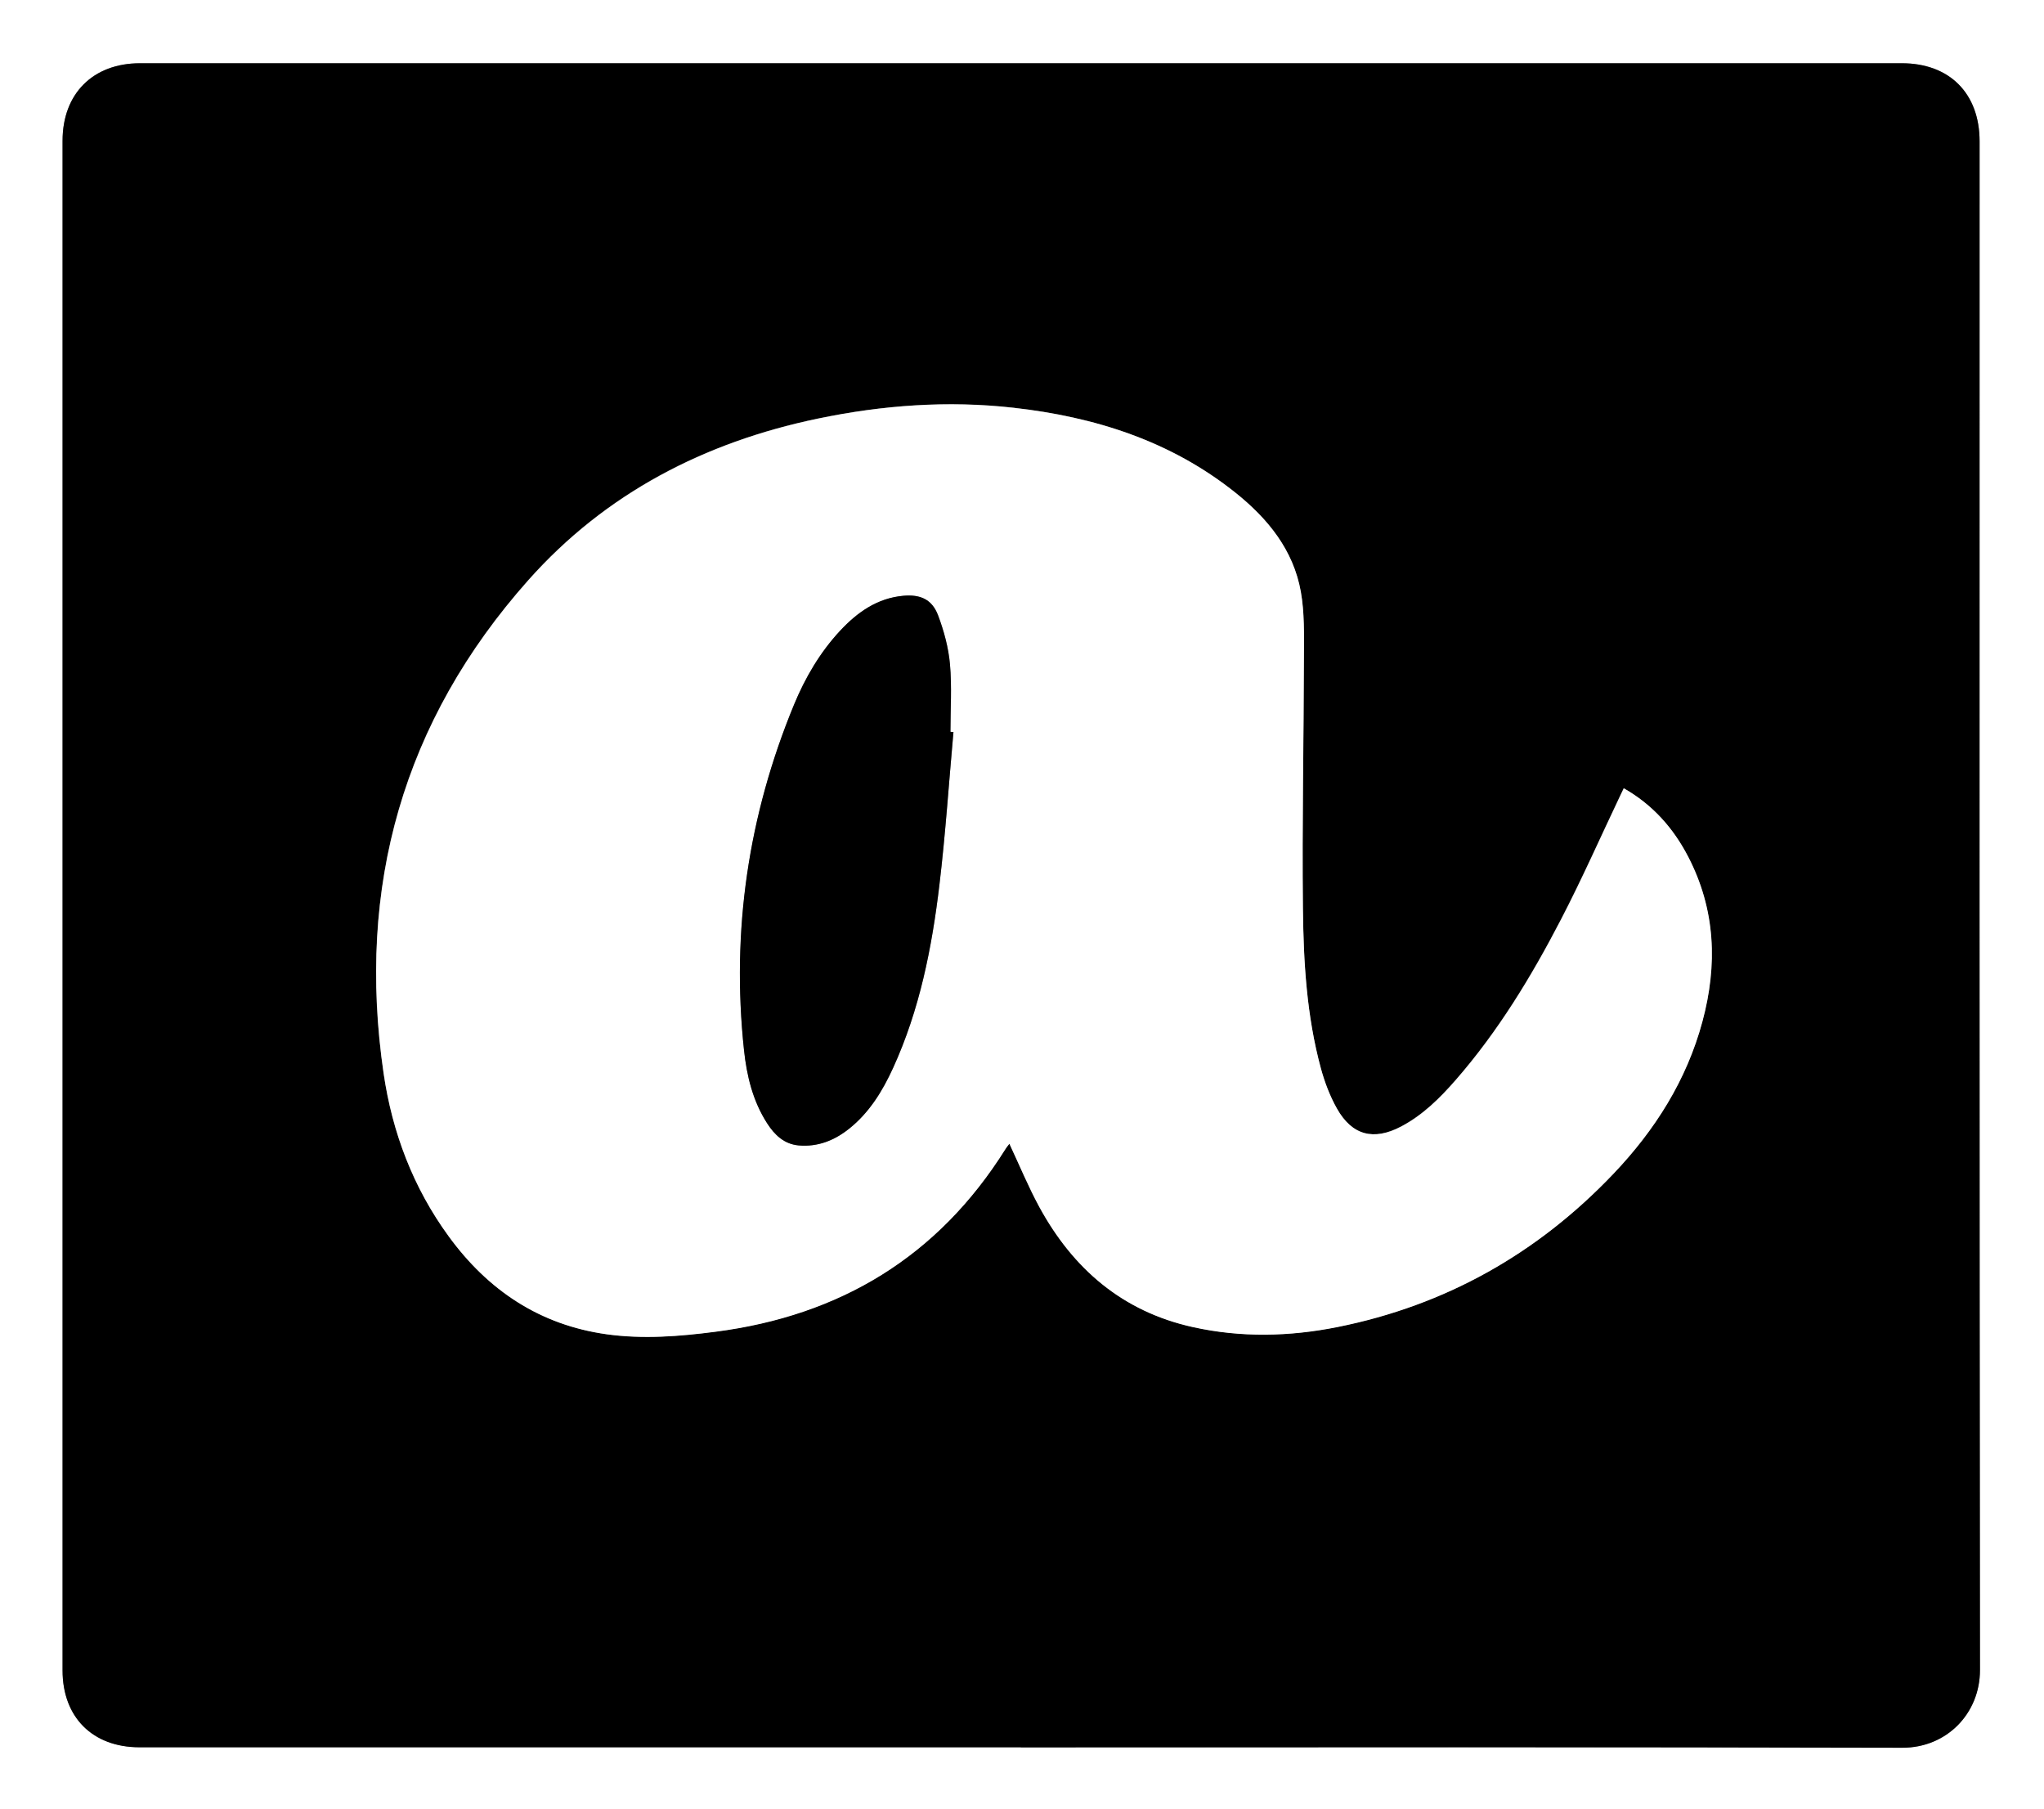
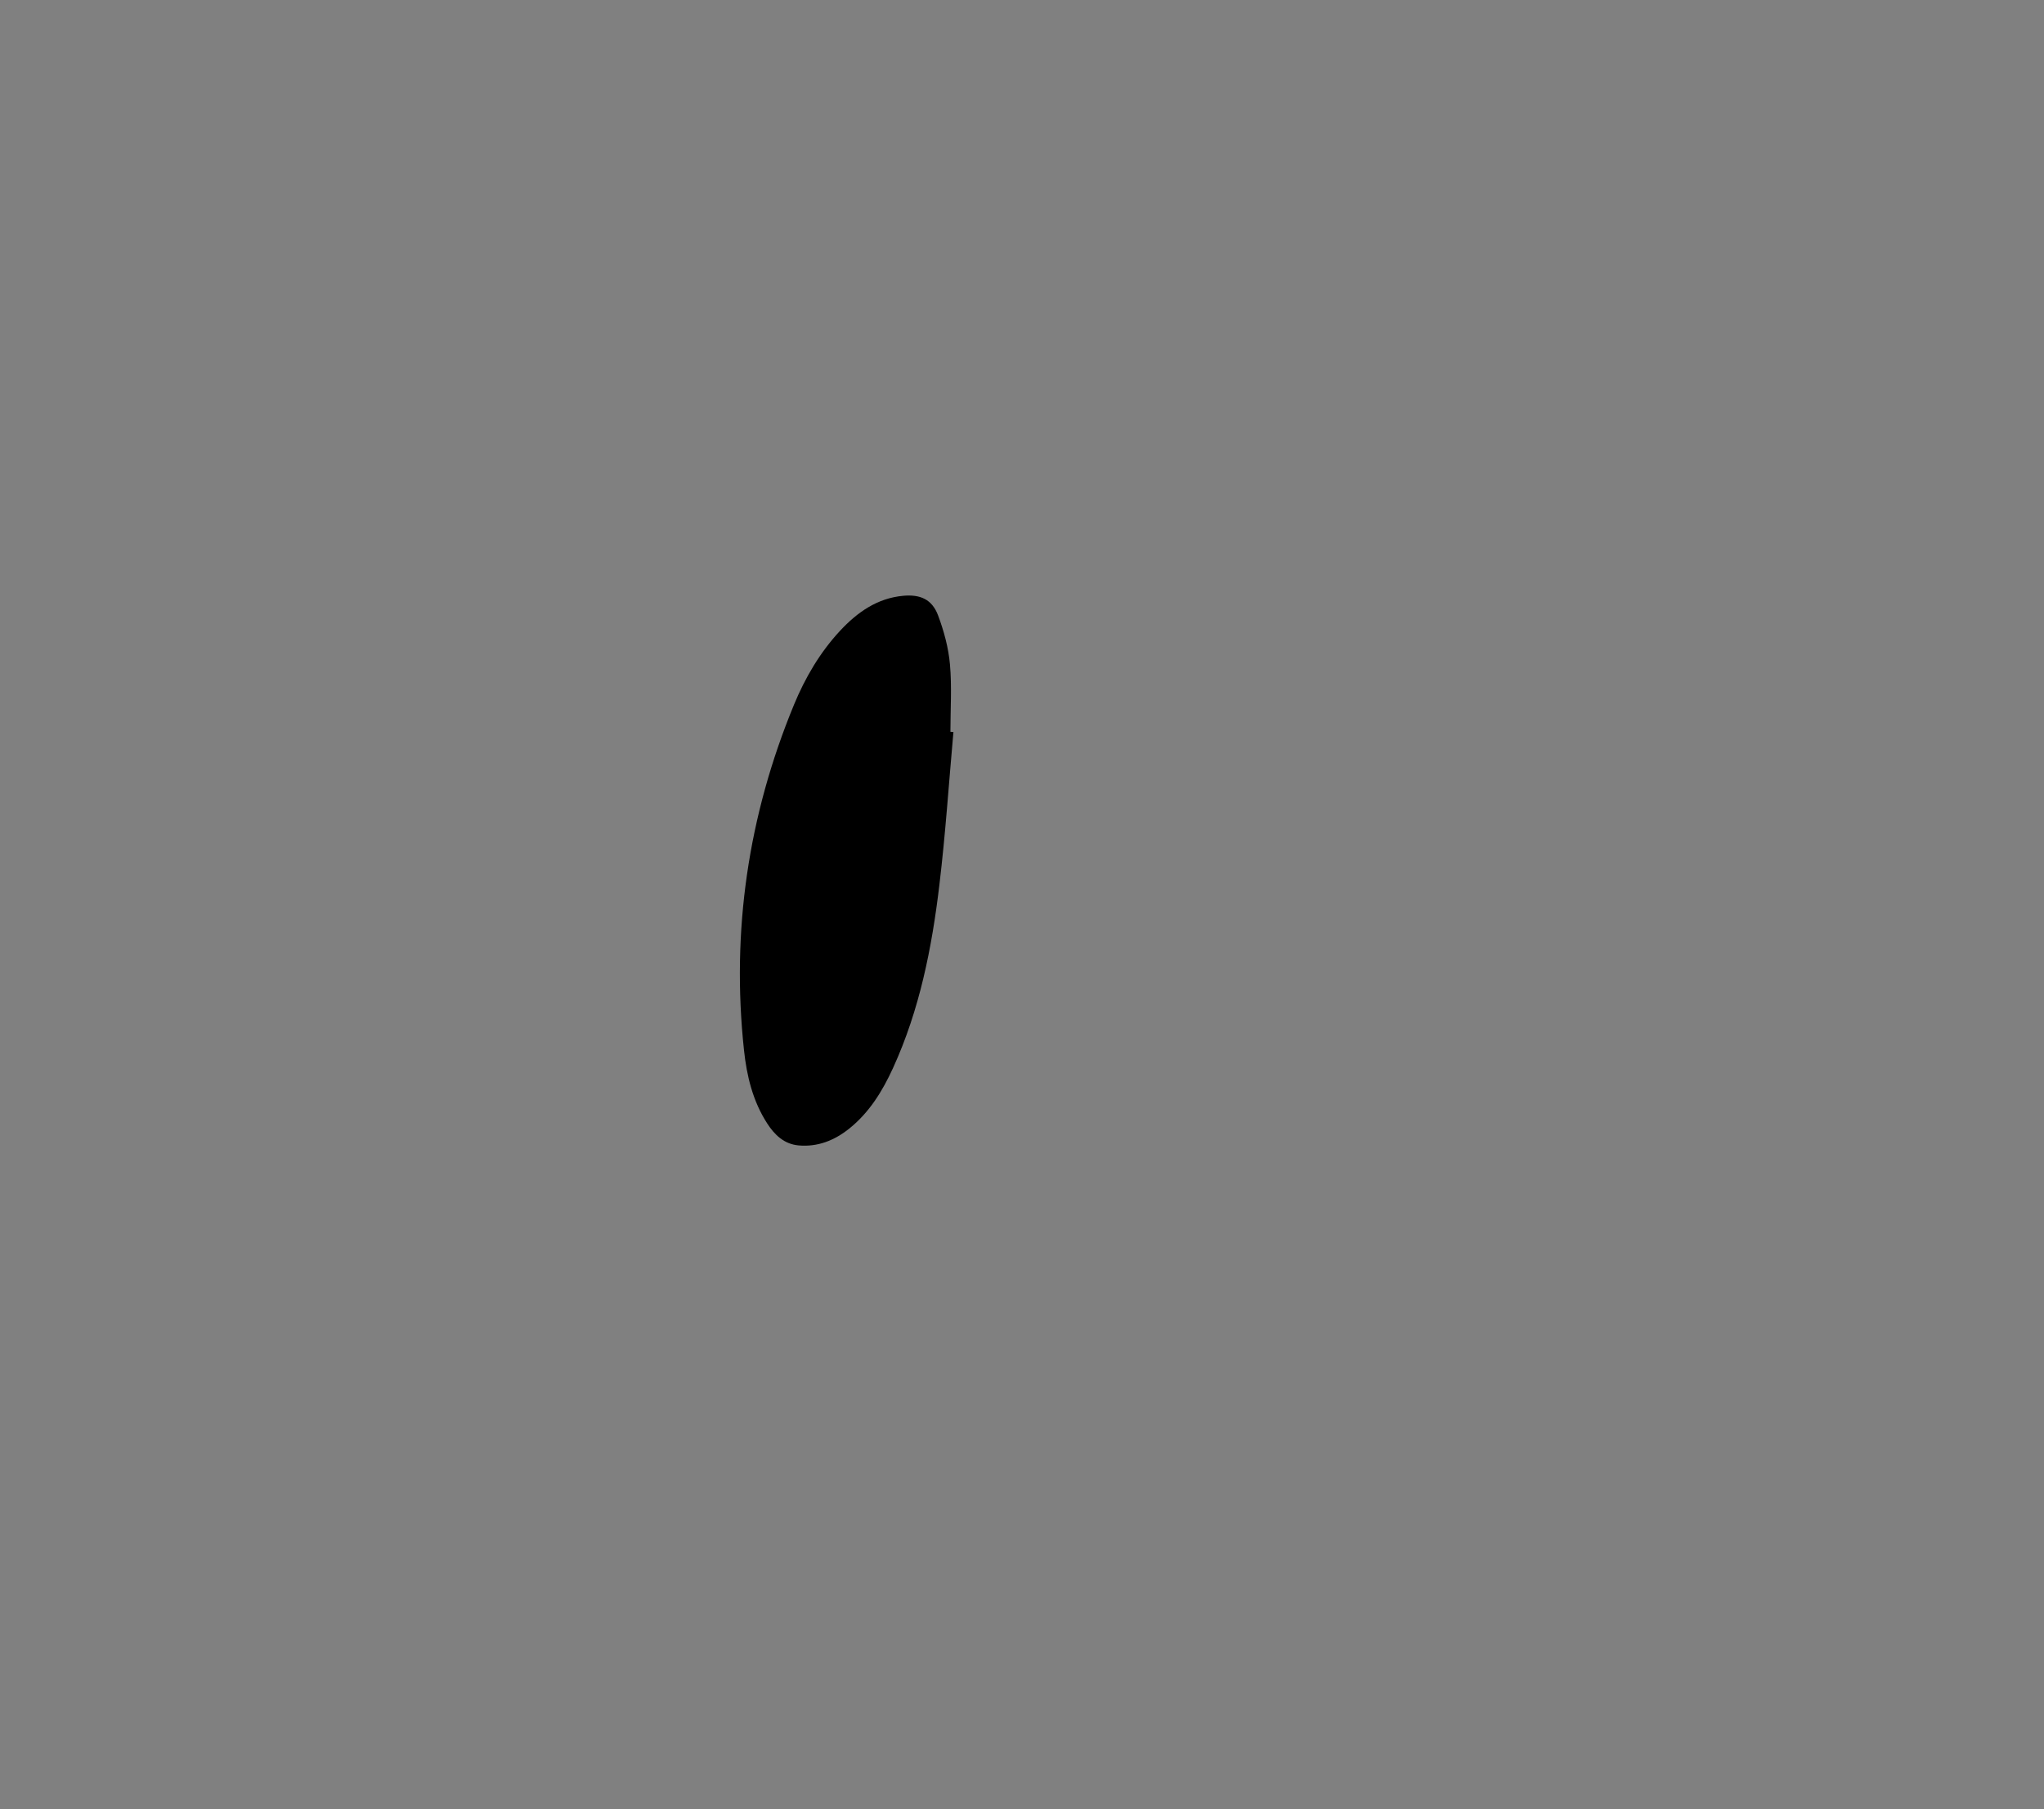
<svg xmlns="http://www.w3.org/2000/svg" id="Layer_2" data-name="Layer 2" viewBox="0 0 264.96 234.48">
  <rect x="0" y="0" width="264.96" height="234.48" fill="#808080" stroke="none" />
  <defs>
    <style>
      .cls-1 {
        fill: #fff;
      }
    </style>
  </defs>
  <g id="Layer_4" data-name="Layer 4">
    <g id="JPG_SVG_version" data-name="JPG_SVG version">
      <g>
-         <path class="cls-1" d="M0,0H264.96V234.48H0C0,156.32,0,78.16,0,0ZM132.33,226.44c38.08,0,76.17-.05,114.25,.05,5.78,.02,10.09-4.45,10.08-10.07-.08-66.04-.05-132.07-.05-198.11,0-6.21-3.89-10.12-10.08-10.12-76.13,0-152.25,0-228.38,0-6.1,0-10.04,3.94-10.04,10.05,0,66.08,0,132.15,0,198.23,0,6.07,3.89,9.96,9.97,9.96,38.08,0,76.17,0,114.25,0Z" />
-         <path d="M132.33,226.44c-38.08,0-76.17,0-114.25,0-6.07,0-9.97-3.89-9.97-9.96,0-66.08,0-132.15,0-198.23,0-6.11,3.94-10.05,10.04-10.05,76.13,0,152.25,0,228.38,0,6.19,0,10.08,3.91,10.08,10.12,0,66.04-.03,132.07,.05,198.11,0,5.62-4.3,10.08-10.08,10.07-38.08-.1-76.17-.05-114.25-.05Zm78.14-124.29c-.17,.36-.3,.64-.44,.92-2.55,5.37-4.96,10.81-7.7,16.09-3.83,7.39-8.14,14.49-13.64,20.79-2.06,2.36-4.27,4.55-7.08,6.03-3.56,1.87-6.36,1.15-8.32-2.33-.91-1.61-1.59-3.41-2.08-5.2-1.84-6.8-2.25-13.8-2.33-20.79-.12-10.91,.11-21.83,.13-32.74,0-2.75,.07-5.55-.4-8.24-.96-5.42-4.28-9.48-8.46-12.83-8.41-6.73-18.27-9.84-28.79-11.02-8.52-.96-16.99-.33-25.37,1.41-14.68,3.06-27.5,9.68-37.52,20.94-16.25,18.28-22.28,39.75-18.76,63.88,1.12,7.67,3.83,14.84,8.45,21.16,5.11,6.99,11.8,11.48,20.48,12.68,4.71,.65,9.41,.28,14.09-.33,16.16-2.09,28.84-9.74,37.57-23.65,.17-.28,.39-.53,.53-.72,1.3,2.77,2.44,5.54,3.86,8.16,4.37,8.04,10.79,13.58,19.89,15.6,6.25,1.39,12.55,1.25,18.79,0,14.01-2.81,25.91-9.52,35.75-19.85,5.39-5.66,9.5-12.13,11.55-19.76,1.97-7.32,1.7-14.48-1.84-21.32-1.93-3.72-4.62-6.76-8.38-8.9Z" />
-         <path class="cls-1" d="M210.47,102.15c3.76,2.13,6.45,5.17,8.38,8.9,3.54,6.84,3.81,14,1.84,21.32-2.05,7.63-6.16,14.1-11.55,19.76-9.84,10.33-21.74,17.04-35.75,19.85-6.24,1.25-12.54,1.39-18.79,0-9.1-2.02-15.51-7.55-19.89-15.6-1.42-2.62-2.56-5.39-3.86-8.16-.14,.19-.36,.44-.53,.72-8.73,13.92-21.41,21.56-37.57,23.65-4.68,.61-9.38,.98-14.09,.33-8.68-1.21-15.38-5.69-20.48-12.68-4.62-6.32-7.33-13.49-8.45-21.16-3.52-24.13,2.51-45.61,18.76-63.88,10.02-11.27,22.84-17.88,37.52-20.94,8.38-1.75,16.85-2.37,25.37-1.41,10.52,1.18,20.38,4.29,28.79,11.02,4.18,3.34,7.5,7.41,8.46,12.83,.48,2.69,.41,5.49,.4,8.24-.02,10.91-.25,21.83-.13,32.74,.07,6.99,.48,13.99,2.33,20.79,.49,1.79,1.17,3.59,2.08,5.2,1.96,3.48,4.76,4.2,8.32,2.33,2.81-1.48,5.02-3.67,7.08-6.03,5.5-6.3,9.81-13.41,13.64-20.79,2.74-5.27,5.14-10.72,7.7-16.09,.13-.28,.26-.55,.44-.92Zm-86.88-7.28c-.13,0-.26-.02-.38-.03,0-2.92,.19-5.85-.06-8.74-.19-2.15-.77-4.32-1.54-6.35-.78-2.08-2.31-2.74-4.51-2.54-3.4,.31-5.96,2.14-8.19,4.53-2.62,2.81-4.54,6.1-5.99,9.62-5.91,14.35-8.11,29.26-6.47,44.71,.36,3.34,1.15,6.62,3.01,9.52,.96,1.5,2.2,2.68,4.07,2.85,2.47,.22,4.63-.64,6.54-2.16,2.63-2.09,4.34-4.89,5.71-7.89,3.44-7.53,5.03-15.57,6-23.71,.78-6.58,1.22-13.2,1.82-19.81Z" />
        <path d="M123.59,94.87c-.59,6.6-1.03,13.23-1.82,19.81-.97,8.15-2.56,16.18-6,23.71-1.37,3-3.08,5.79-5.71,7.89-1.91,1.52-4.07,2.38-6.54,2.16-1.87-.17-3.11-1.36-4.07-2.85-1.87-2.89-2.66-6.18-3.01-9.52-1.65-15.44,.55-30.36,6.47-44.71,1.45-3.52,3.38-6.81,5.99-9.62,2.23-2.39,4.8-4.22,8.19-4.53,2.2-.2,3.73,.46,4.51,2.54,.76,2.03,1.35,4.2,1.54,6.35,.26,2.89,.06,5.83,.06,8.74,.13,0,.26,.02,.38,.03Z" />
      </g>
    </g>
  </g>
</svg>